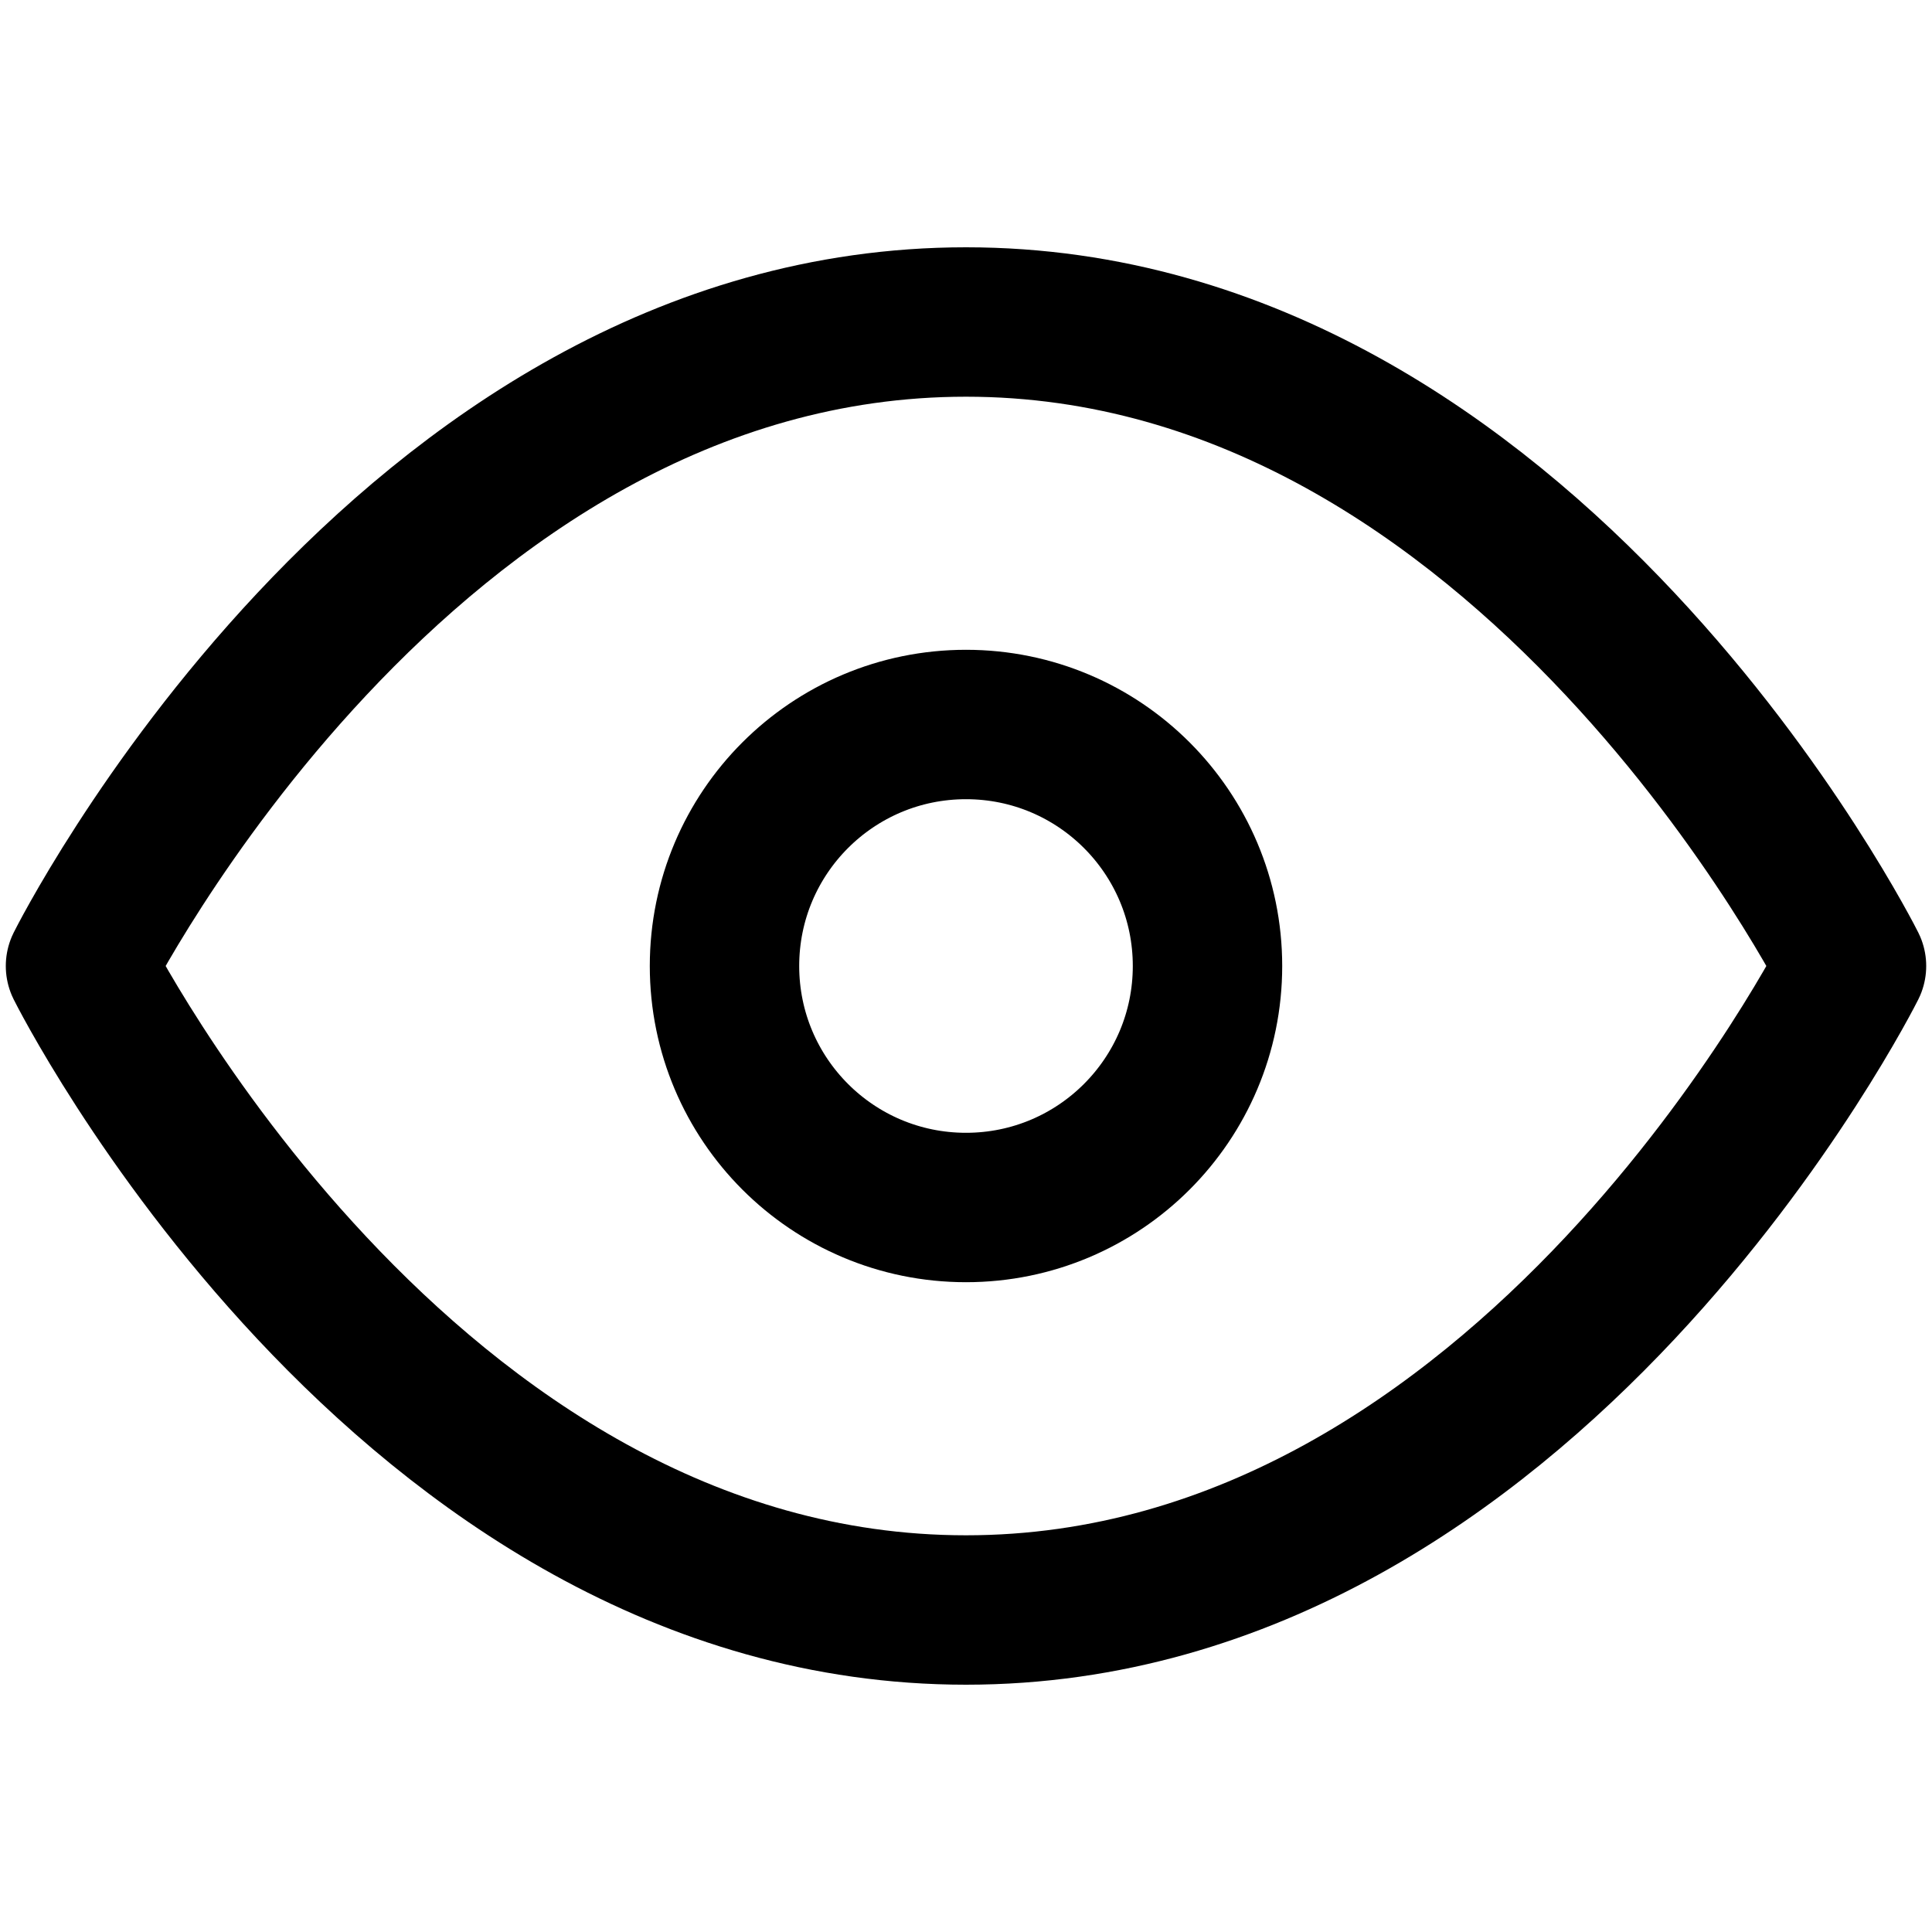
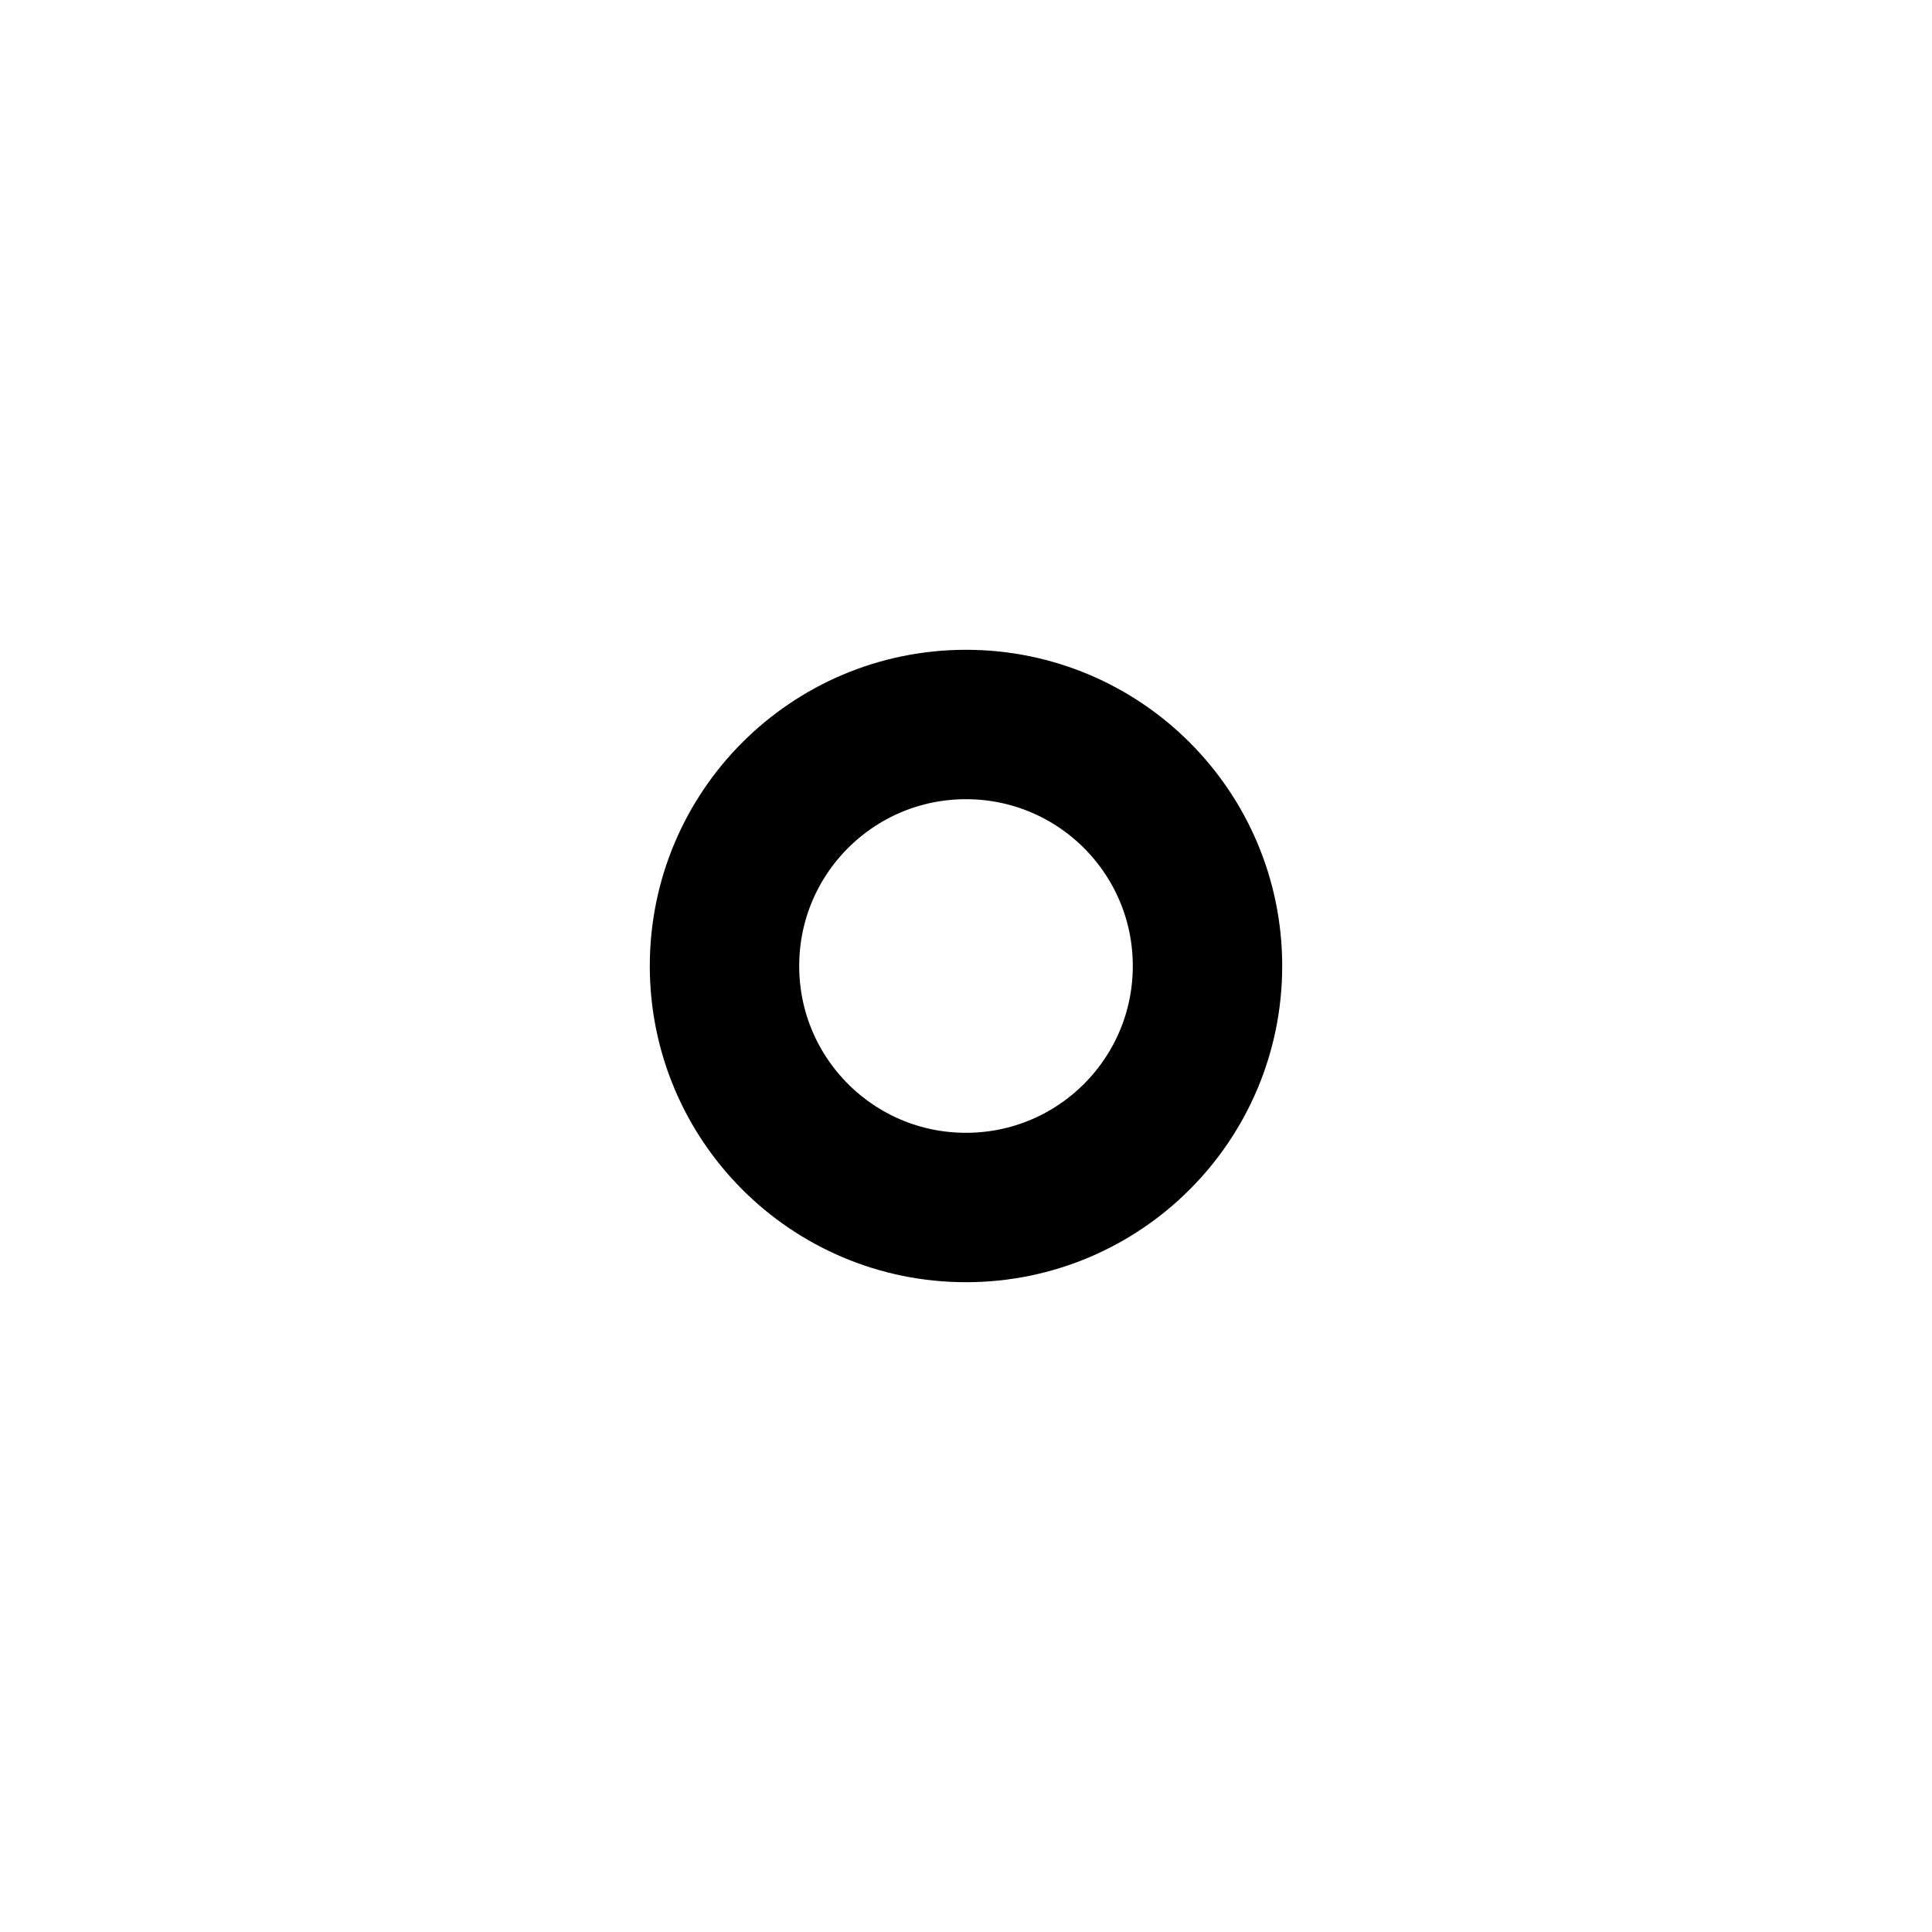
<svg xmlns="http://www.w3.org/2000/svg" width="16" height="16" viewBox="0 0 15 15" fill="none">
-   <path d="M0.625 7.5C0.625 7.5 3.125 2.5 7.5 2.5C11.875 2.5 14.375 7.5 14.375 7.5C14.375 7.5 11.875 12.5 7.5 12.5C3.125 12.5 0.625 7.5 0.625 7.5Z" stroke="currentColor" stroke-width="1.16" stroke-linecap="round" stroke-linejoin="round" />
  <path d="M7.5 9.375C8.536 9.375 9.375 8.536 9.375 7.5C9.375 6.464 8.536 5.625 7.5 5.625C6.464 5.625 5.625 6.464 5.625 7.5C5.625 8.536 6.464 9.375 7.5 9.375Z" stroke="currentColor" stroke-width="1.16" stroke-linecap="round" stroke-linejoin="round" />
</svg>